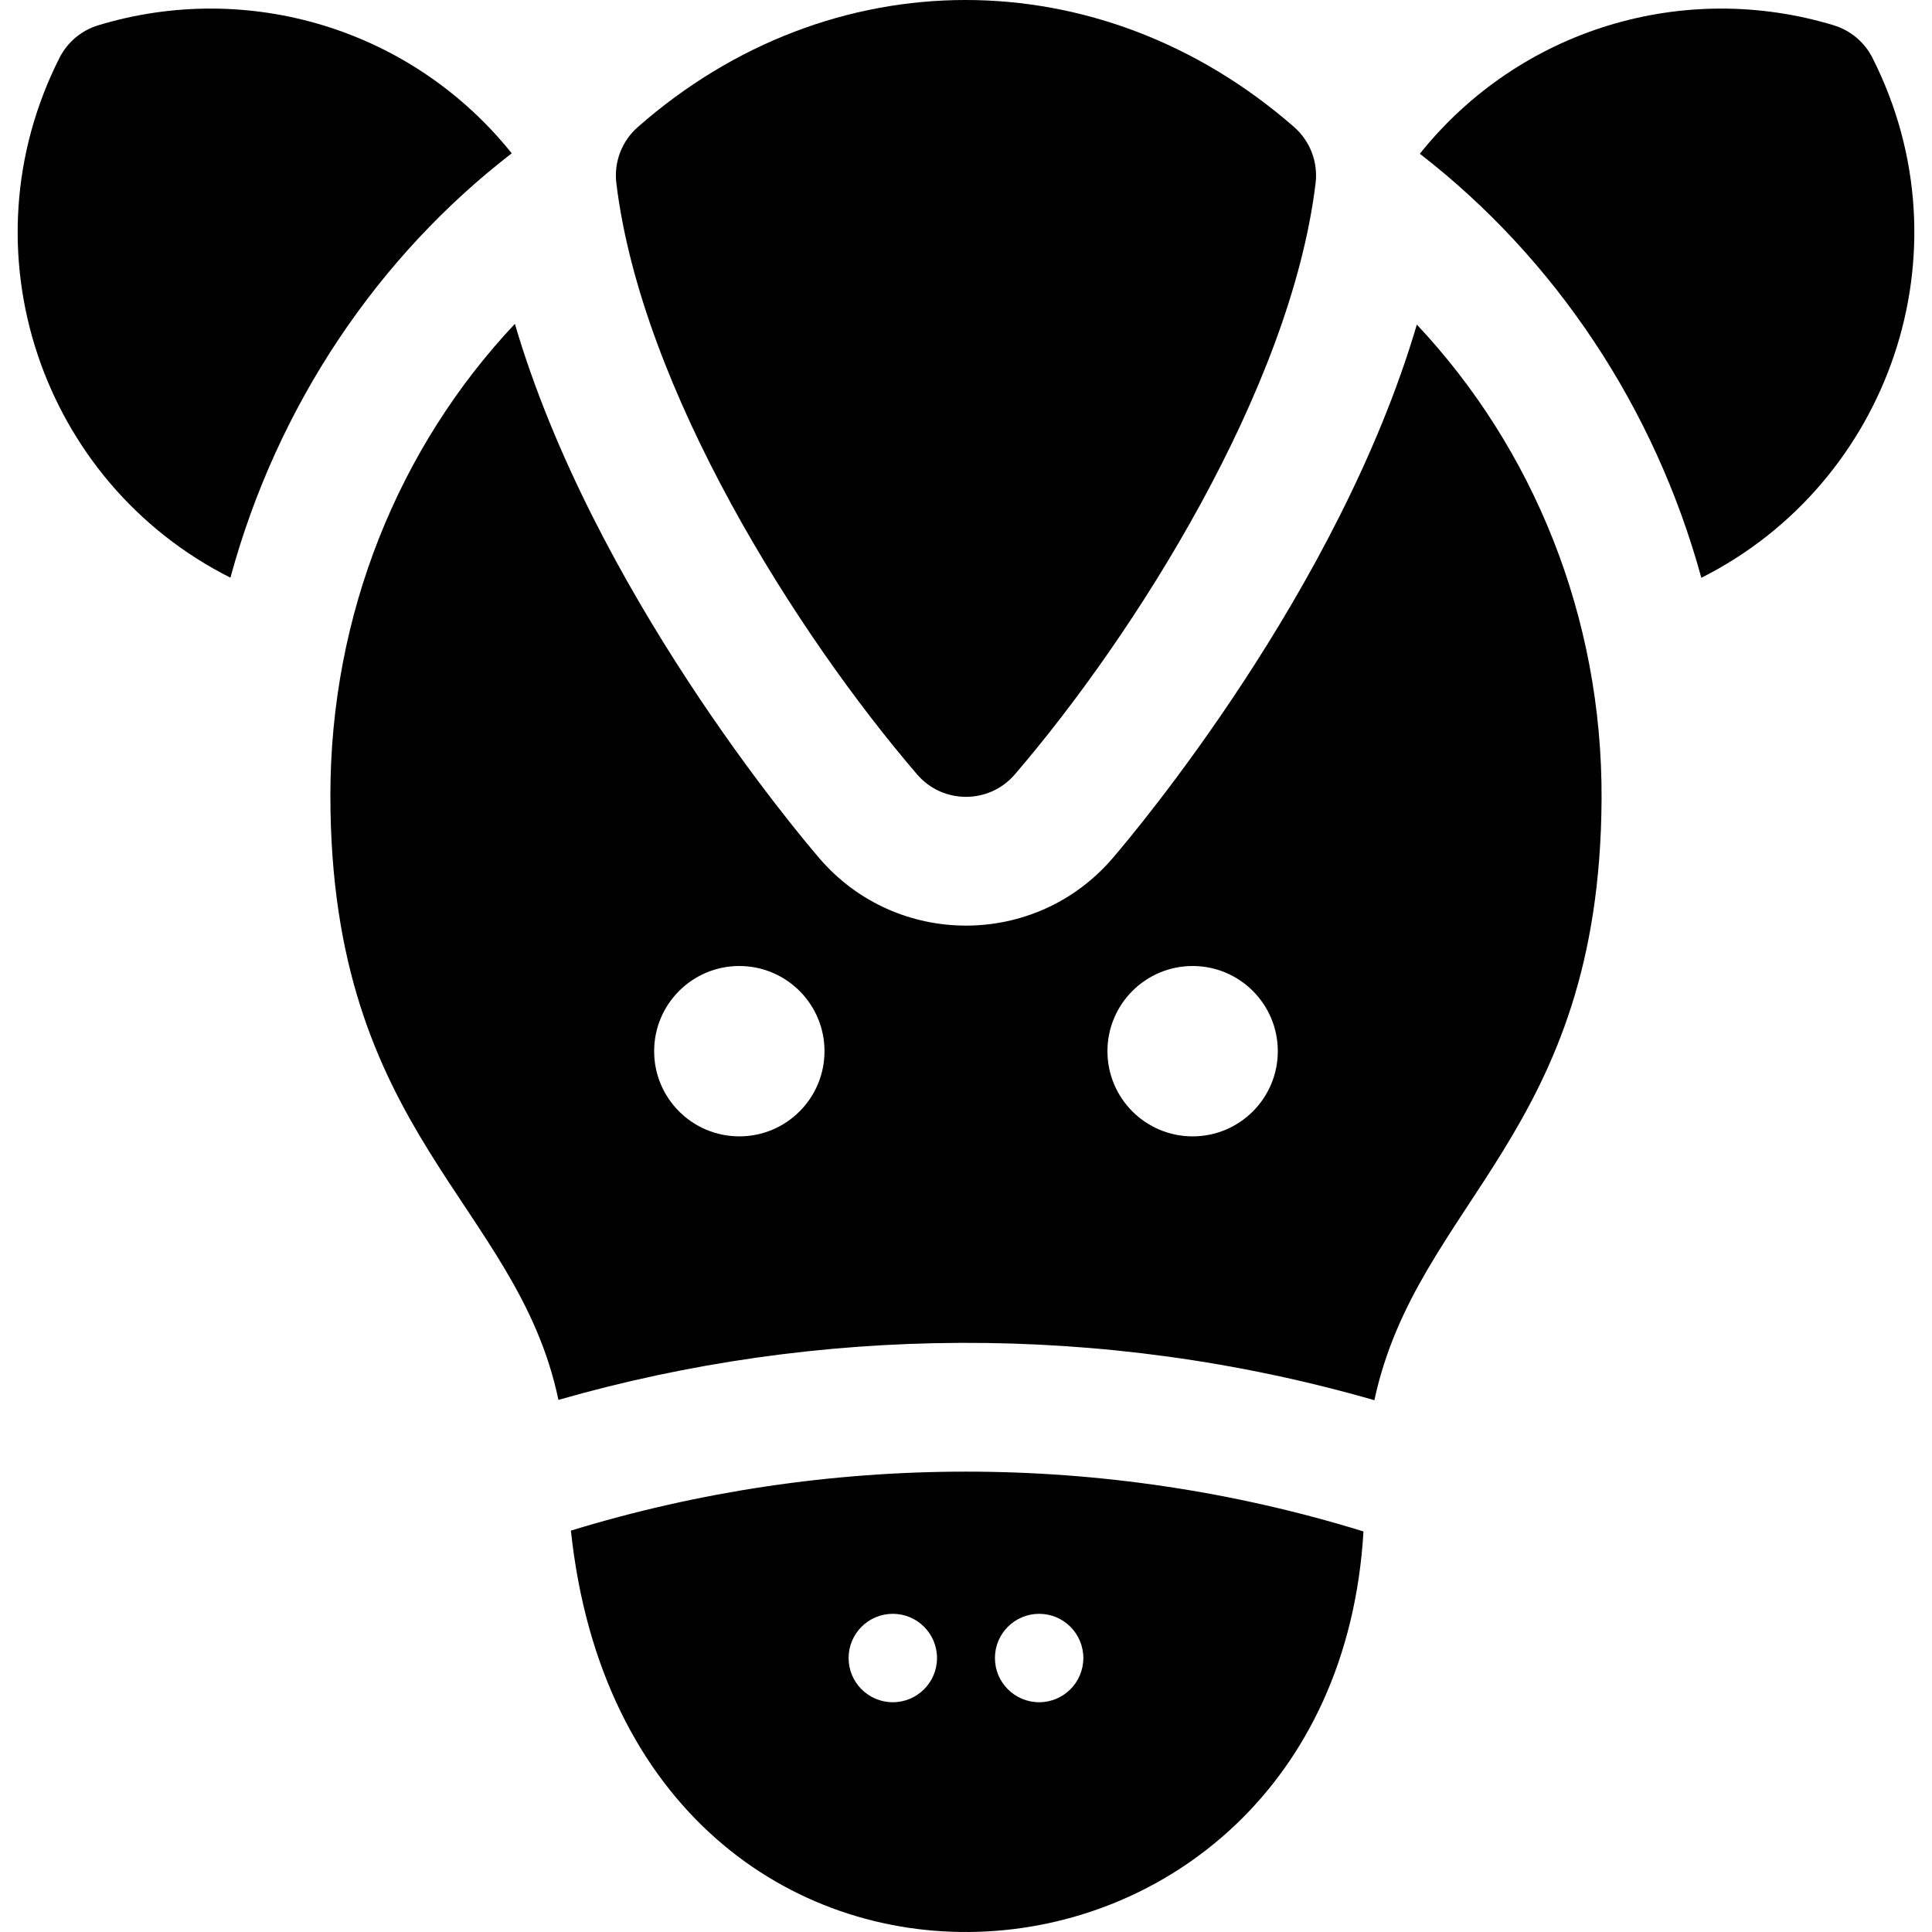
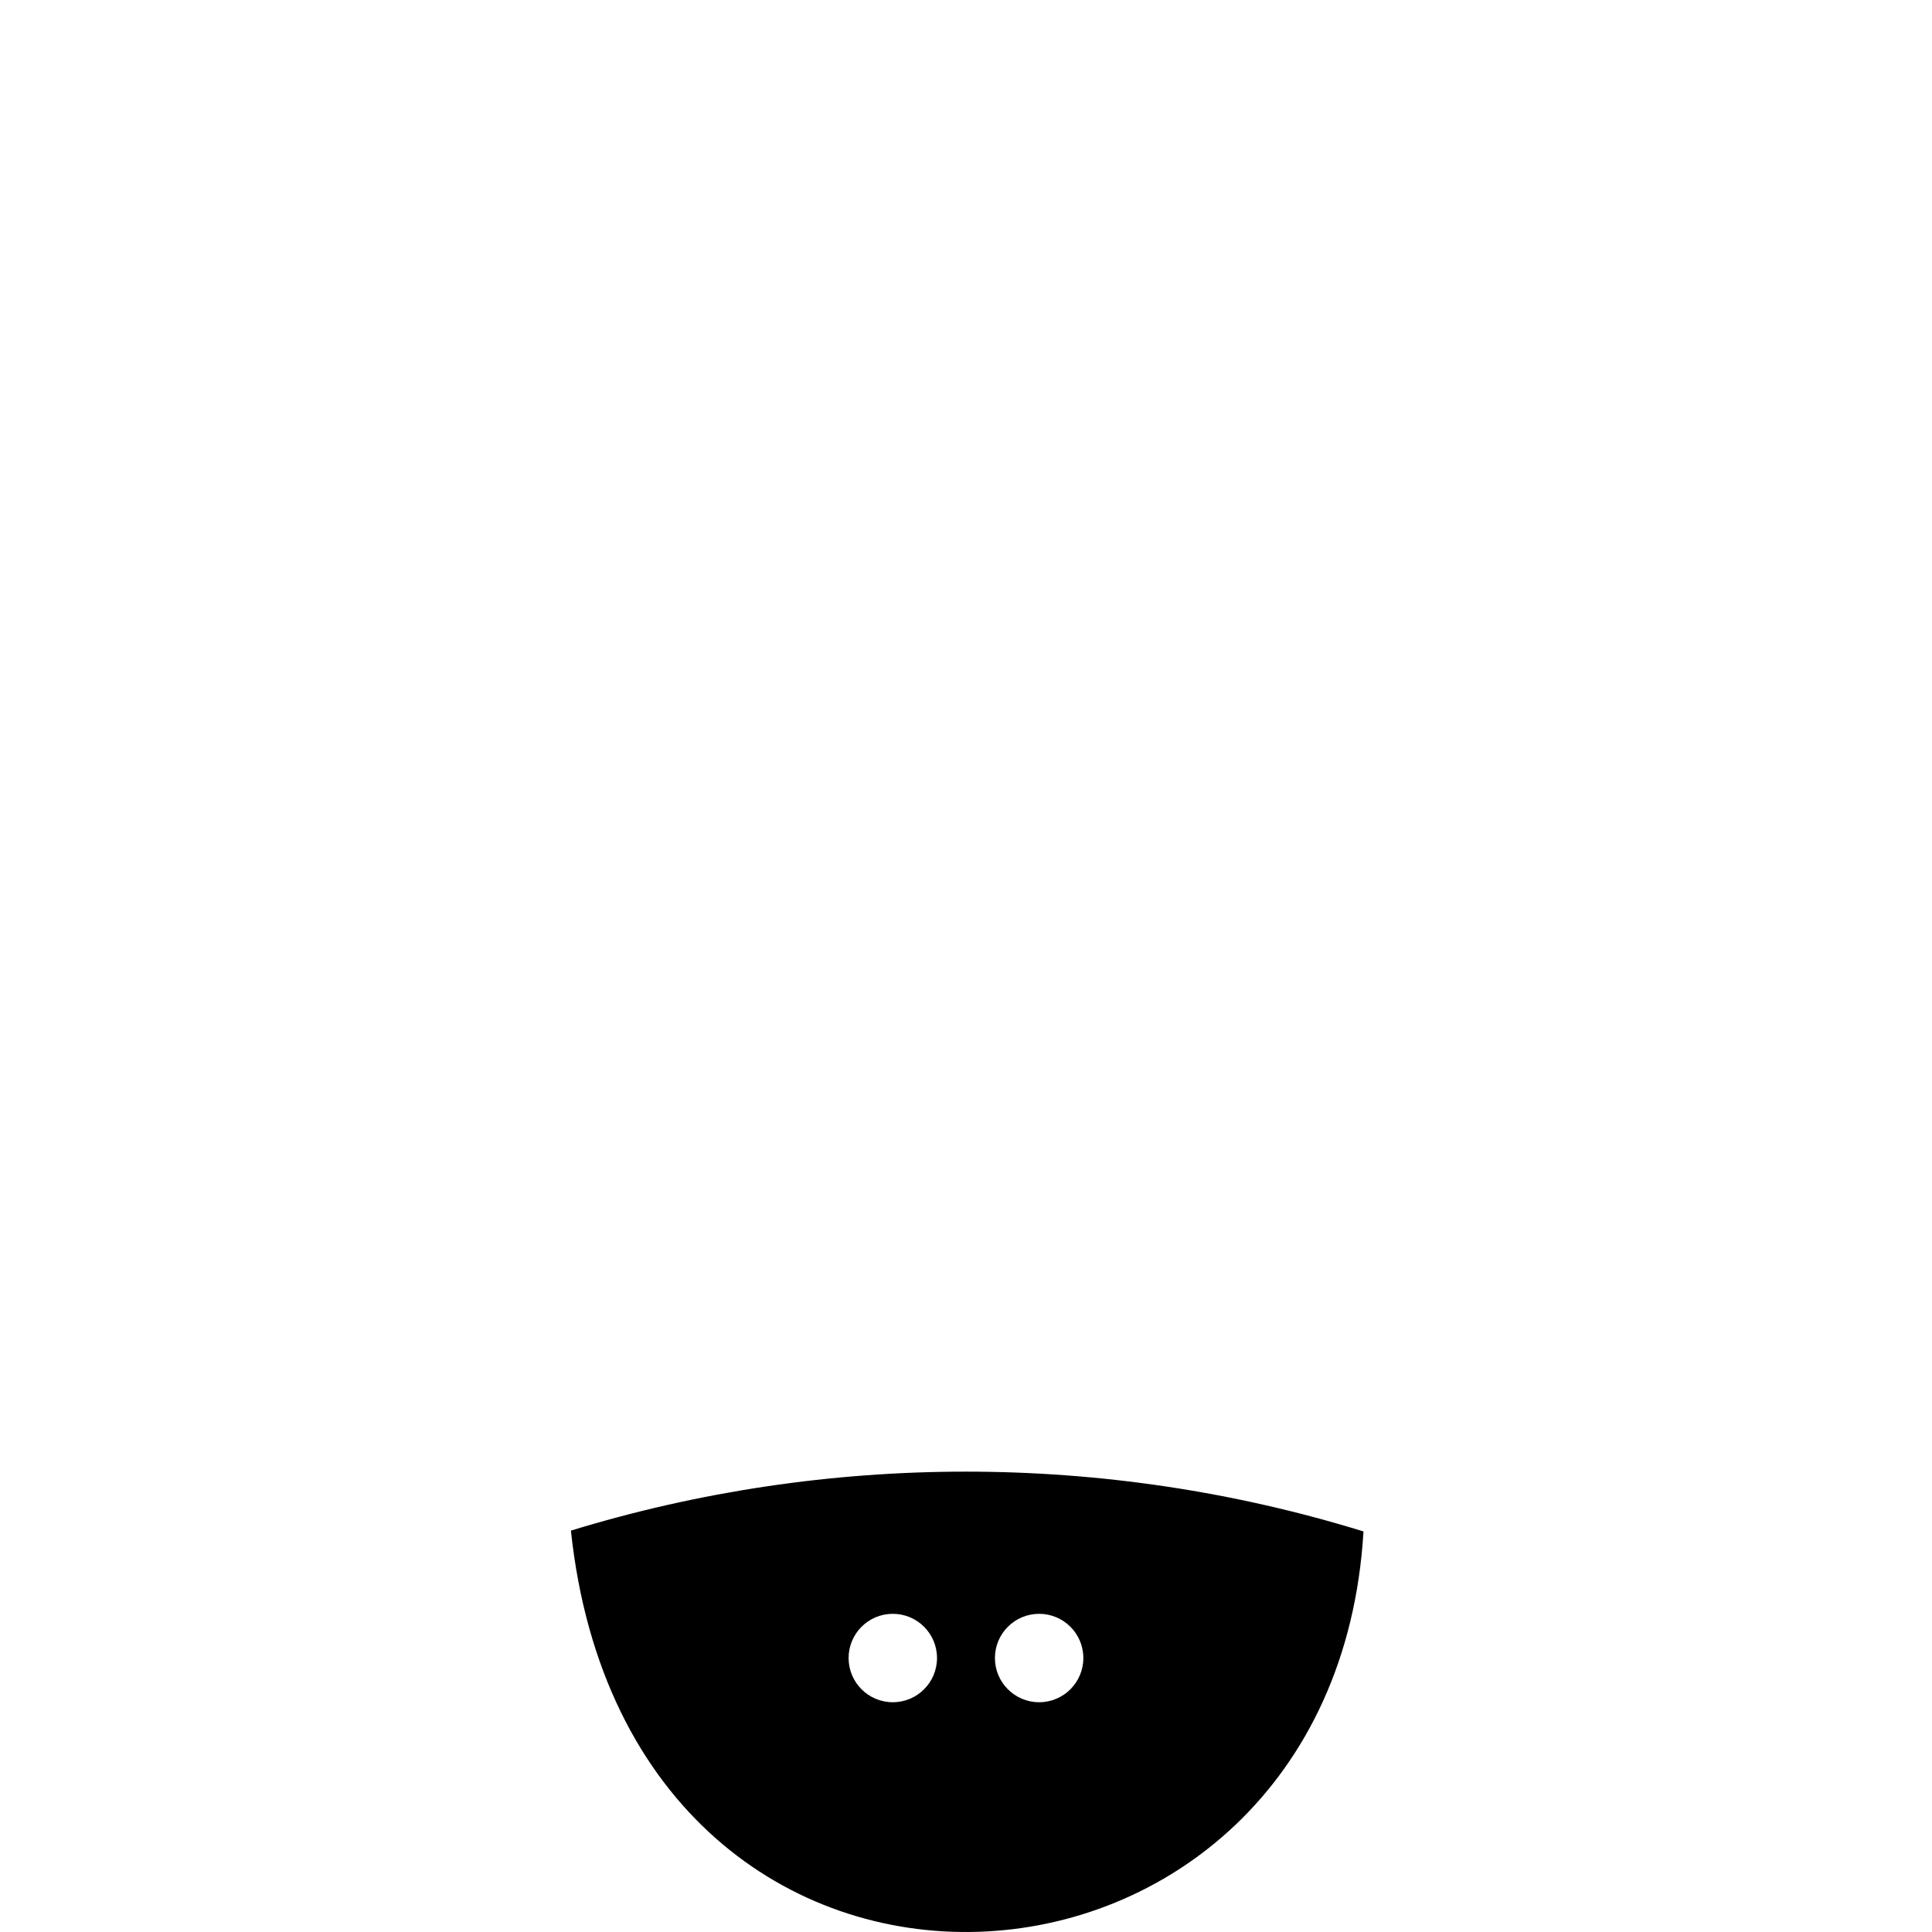
<svg xmlns="http://www.w3.org/2000/svg" version="1.1" id="Layer_1" x="0px" y="0px" viewBox="0 0 512.001 512.001" style="enable-background:new 0 0 512.001 512.001;" xml:space="preserve">
  <g>
    <g>
-       <path d="M342.933,33.65c-51.358-44.879-122.877-44.866-173.923,0.036c-4.225,3.717-6.346,9.276-5.67,14.862    c6.599,54.532,47.771,119.498,79.709,156.684c6.809,7.926,19.087,7.918,25.888,0c31.748-36.948,73.115-102.19,79.709-156.683    C349.323,42.944,347.184,37.365,342.933,33.65z" />
-     </g>
+       </g>
  </g>
  <g>
    <g>
      <path d="M151.296,405.631c15.775,148.102,202.056,135.341,210.042,0.218C292.716,384.654,219.064,384.852,151.296,405.631z     M236.603,451.11c-6.47,0-11.715-5.244-11.715-11.715s5.244-11.715,11.715-11.715s11.715,5.244,11.715,11.715    S243.073,451.11,236.603,451.11z M275.383,451.11c-6.471,0-11.715-5.244-11.715-11.715s5.246-11.715,11.715-11.715    s11.715,5.244,11.715,11.715S281.854,451.11,275.383,451.11z" />
    </g>
  </g>
  <g>
    <g>
-       <path d="M26.049,6.695c-4.459,1.352-8.173,4.467-10.277,8.623c-25.85,51.063-4.781,112.564,45.29,137.776    c12.456-45.862,39.204-85.199,74.554-112.469C109.052,7.512,65.655-5.308,26.049,6.695z" />
-     </g>
+       </g>
  </g>
  <g>
    <g>
-       <path d="M496.214,15.319c-2.105-4.158-5.818-7.274-10.277-8.624c-39.722-12.033-83.159,0.907-109.666,34.054    c35.974,27.814,62.322,67.482,74.601,112.374C500.535,128.149,522.292,66.831,496.214,15.319z" />
-     </g>
+       </g>
  </g>
  <g>
    <g>
-       <path d="M375.478,86.018c-20.72,70.346-74.514,134.31-80.655,141.457c-20.424,23.779-57.258,23.752-77.662-0.005    c-6.153-7.165-60.043-71.268-80.714-141.648c-30.828,32.761-48.892,77.058-48.892,124.976c0,90.178,49.452,107.747,60.435,160.19    c68.206-19.585,143.904-20.748,216.236,0.082c11.332-52.848,59.746-70.61,60.208-159.259    C424.688,163.448,406.306,118.822,375.478,86.018z M195.928,301.149c-12.467,0-22.574-10.107-22.574-22.574    c0-12.467,10.107-22.574,22.574-22.574c12.467,0,22.574,10.107,22.574,22.574C218.502,291.043,208.395,301.149,195.928,301.149z     M316.059,301.149c-12.467,0-22.574-10.107-22.574-22.574c0-12.467,10.107-22.574,22.574-22.574s22.574,10.107,22.574,22.574    C338.633,291.043,328.526,301.149,316.059,301.149z" />
-     </g>
+       </g>
  </g>
  <g>
</g>
  <g>
</g>
  <g>
</g>
  <g>
</g>
  <g>
</g>
  <g>
</g>
  <g>
</g>
  <g>
</g>
  <g>
</g>
  <g>
</g>
  <g>
</g>
  <g>
</g>
  <g>
</g>
  <g>
</g>
  <g>
</g>
</svg>